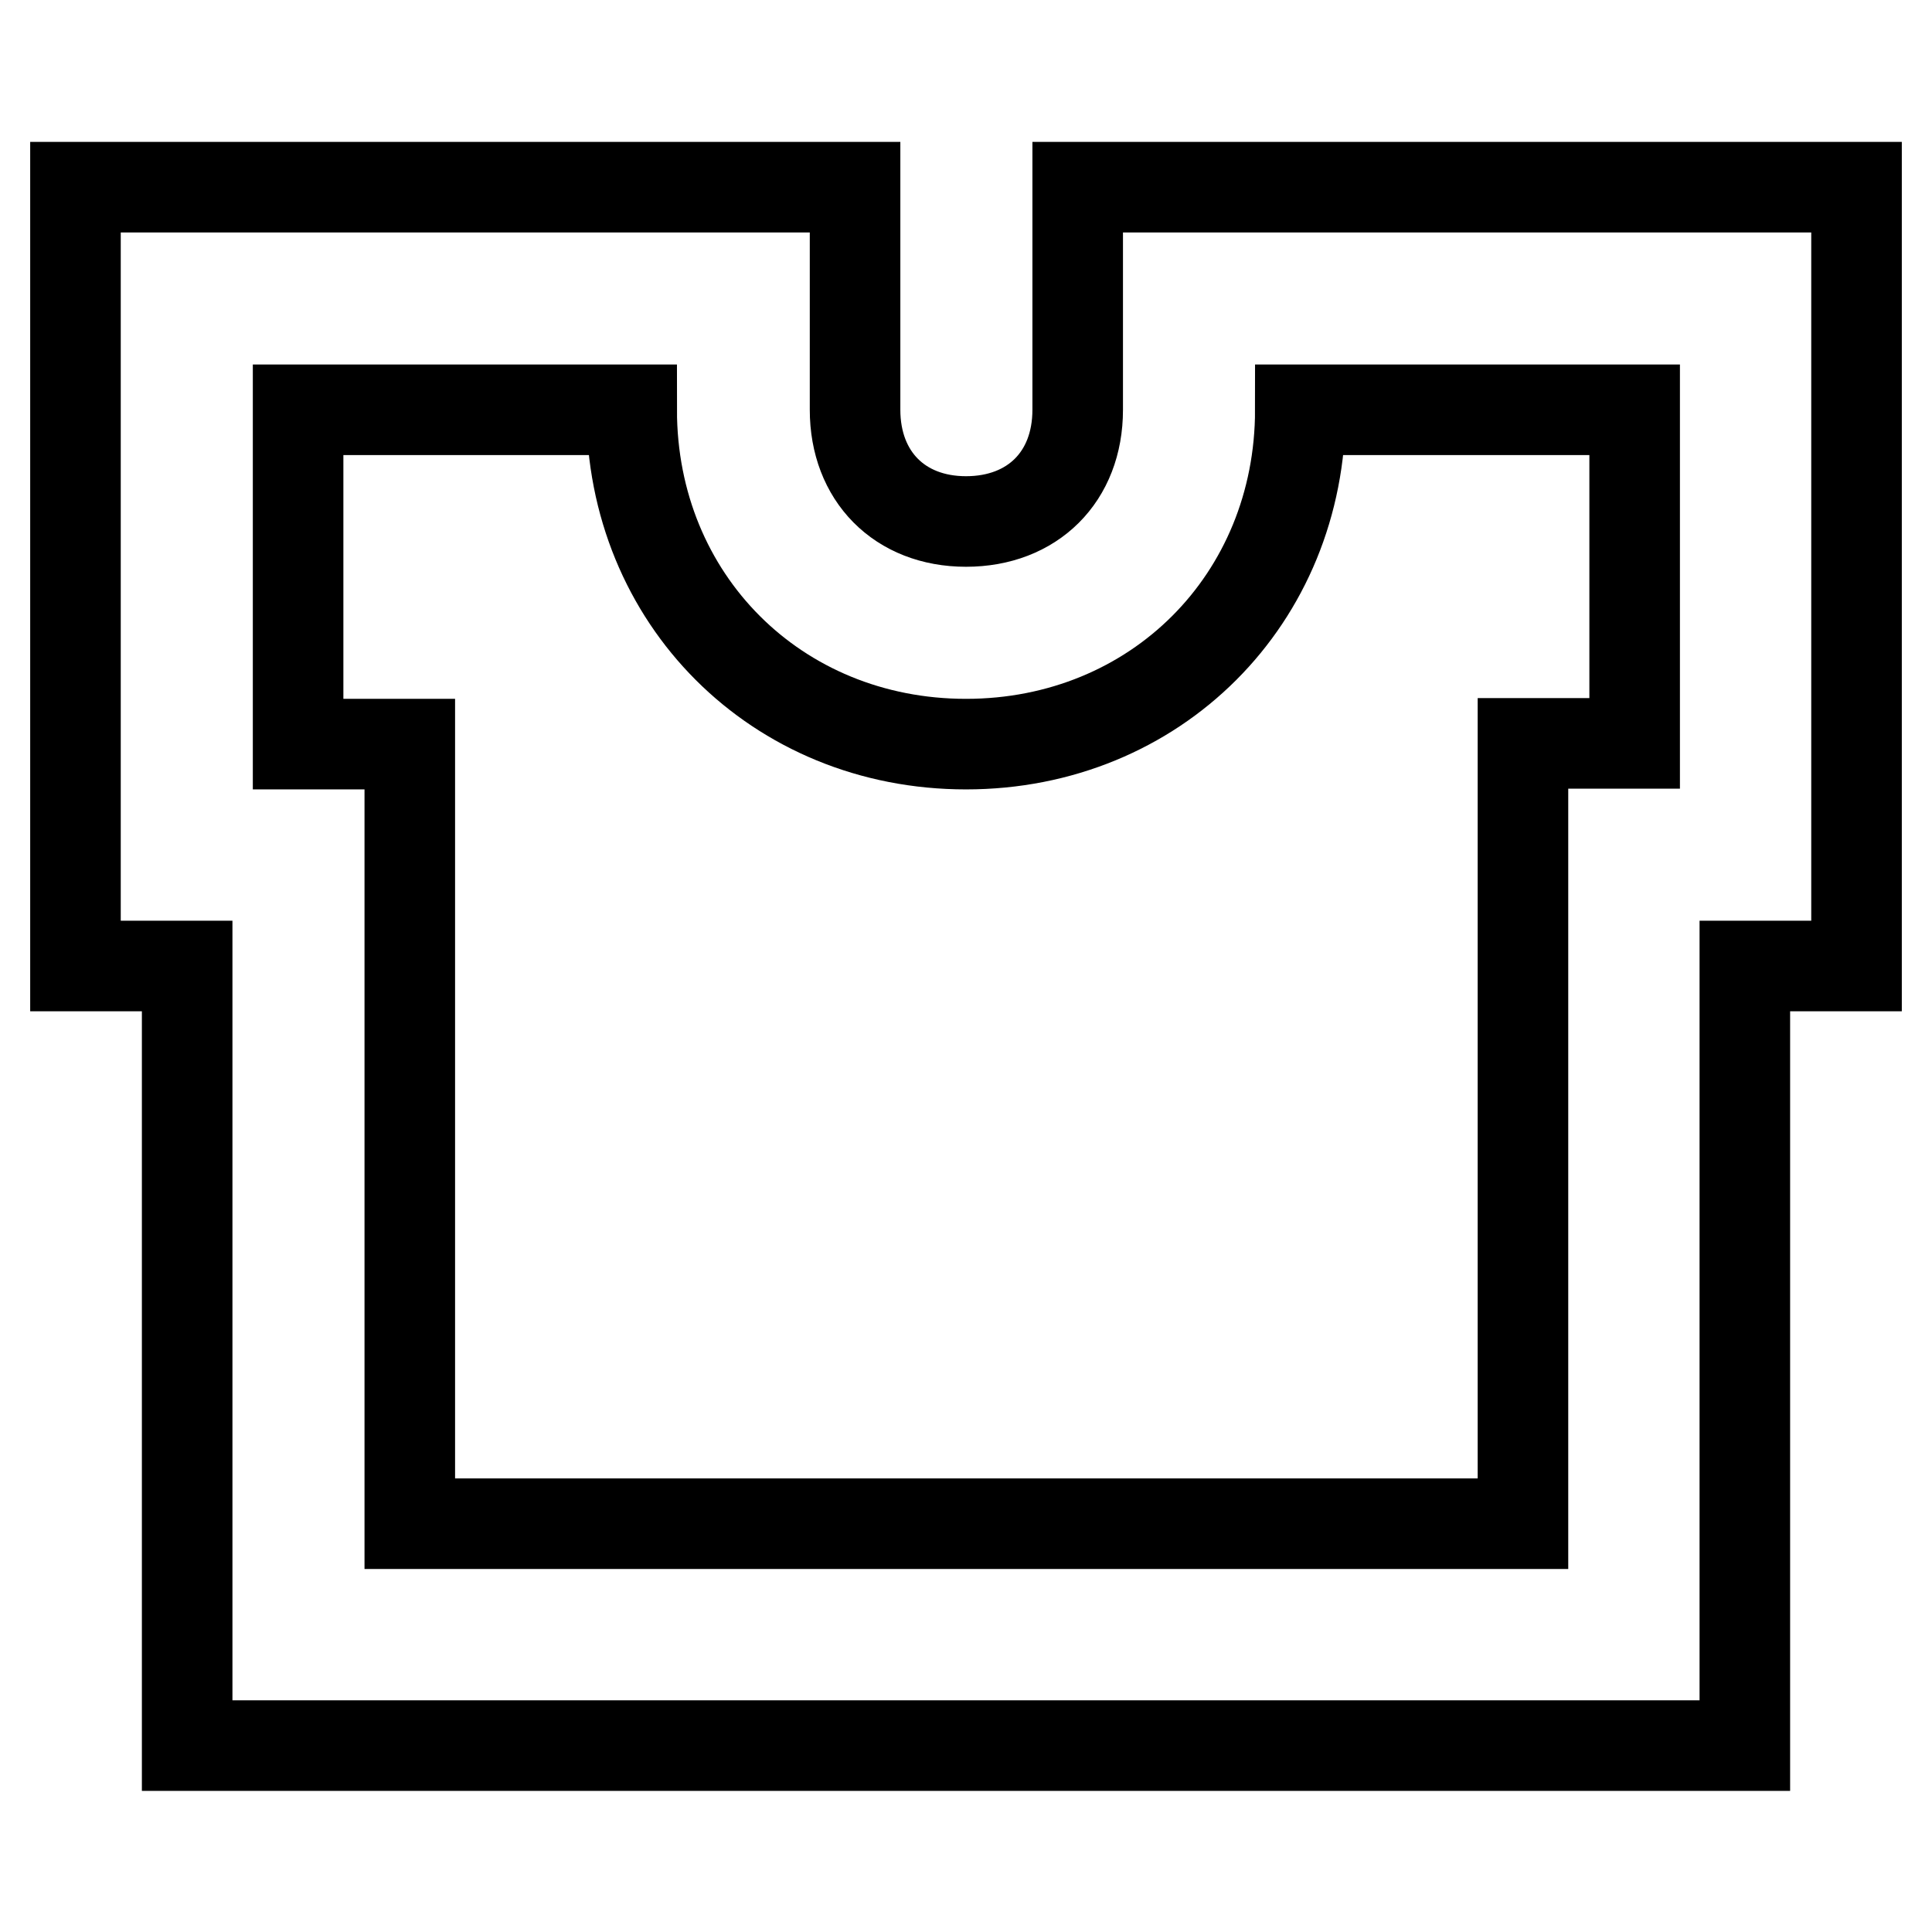
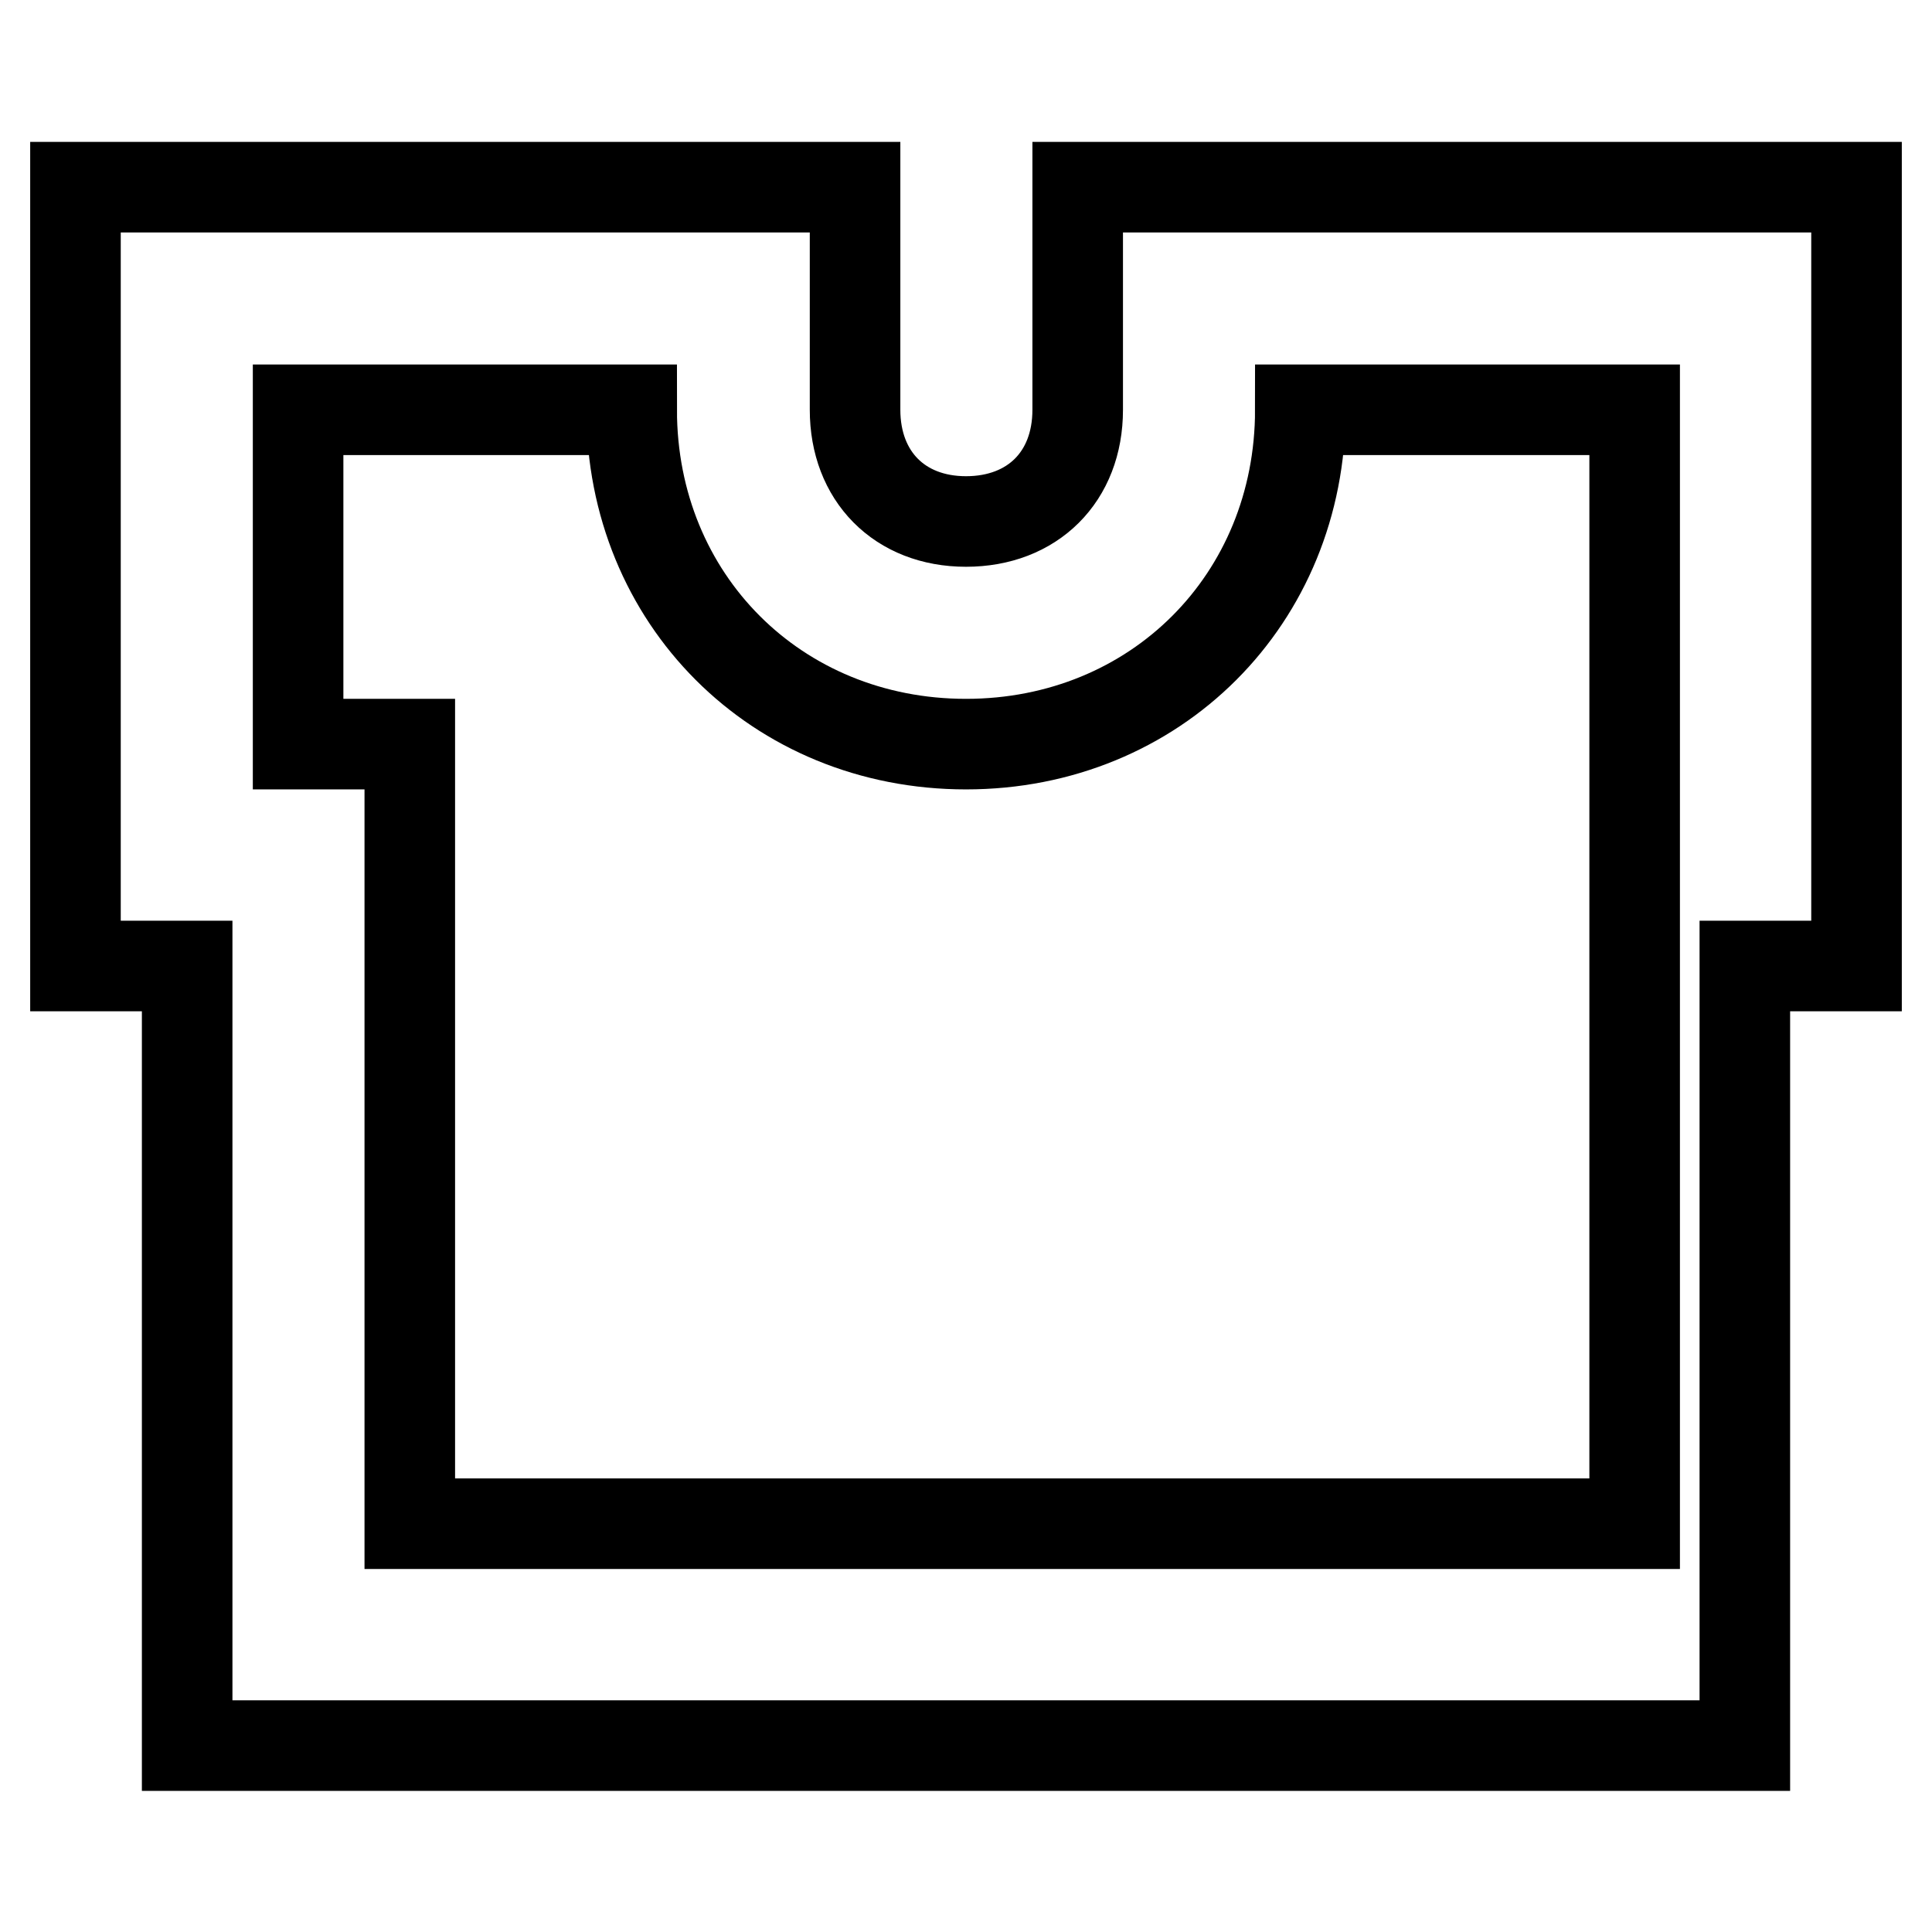
<svg xmlns="http://www.w3.org/2000/svg" version="1.1" x="0px" y="0px" viewBox="0 0 256 256" enable-background="new 0 0 256 256" xml:space="preserve">
  <g>
-     <path stroke-width="12" fill-opacity="0" stroke="#000000" d="M113.3,24.8v29.5c0,8.8,5.9,14.8,14.7,14.8s14.8-5.9,14.8-14.8V24.8H246V128h-14.8v103.3H24.8V128H10V24.8 H113.3z M172.3,54.3c0,25.1-19.2,44.3-44.3,44.3c-25.1,0-44.3-19.2-44.3-44.3H39.5v44.3h14.8v103.3h147.5V98.5h14.8V54.3H172.3z" />
+     <path stroke-width="12" fill-opacity="0" stroke="#000000" d="M113.3,24.8v29.5c0,8.8,5.9,14.8,14.7,14.8s14.8-5.9,14.8-14.8V24.8H246V128h-14.8v103.3H24.8V128H10V24.8 H113.3z M172.3,54.3c0,25.1-19.2,44.3-44.3,44.3c-25.1,0-44.3-19.2-44.3-44.3H39.5v44.3h14.8v103.3h147.5h14.8V54.3H172.3z" />
  </g>
</svg>